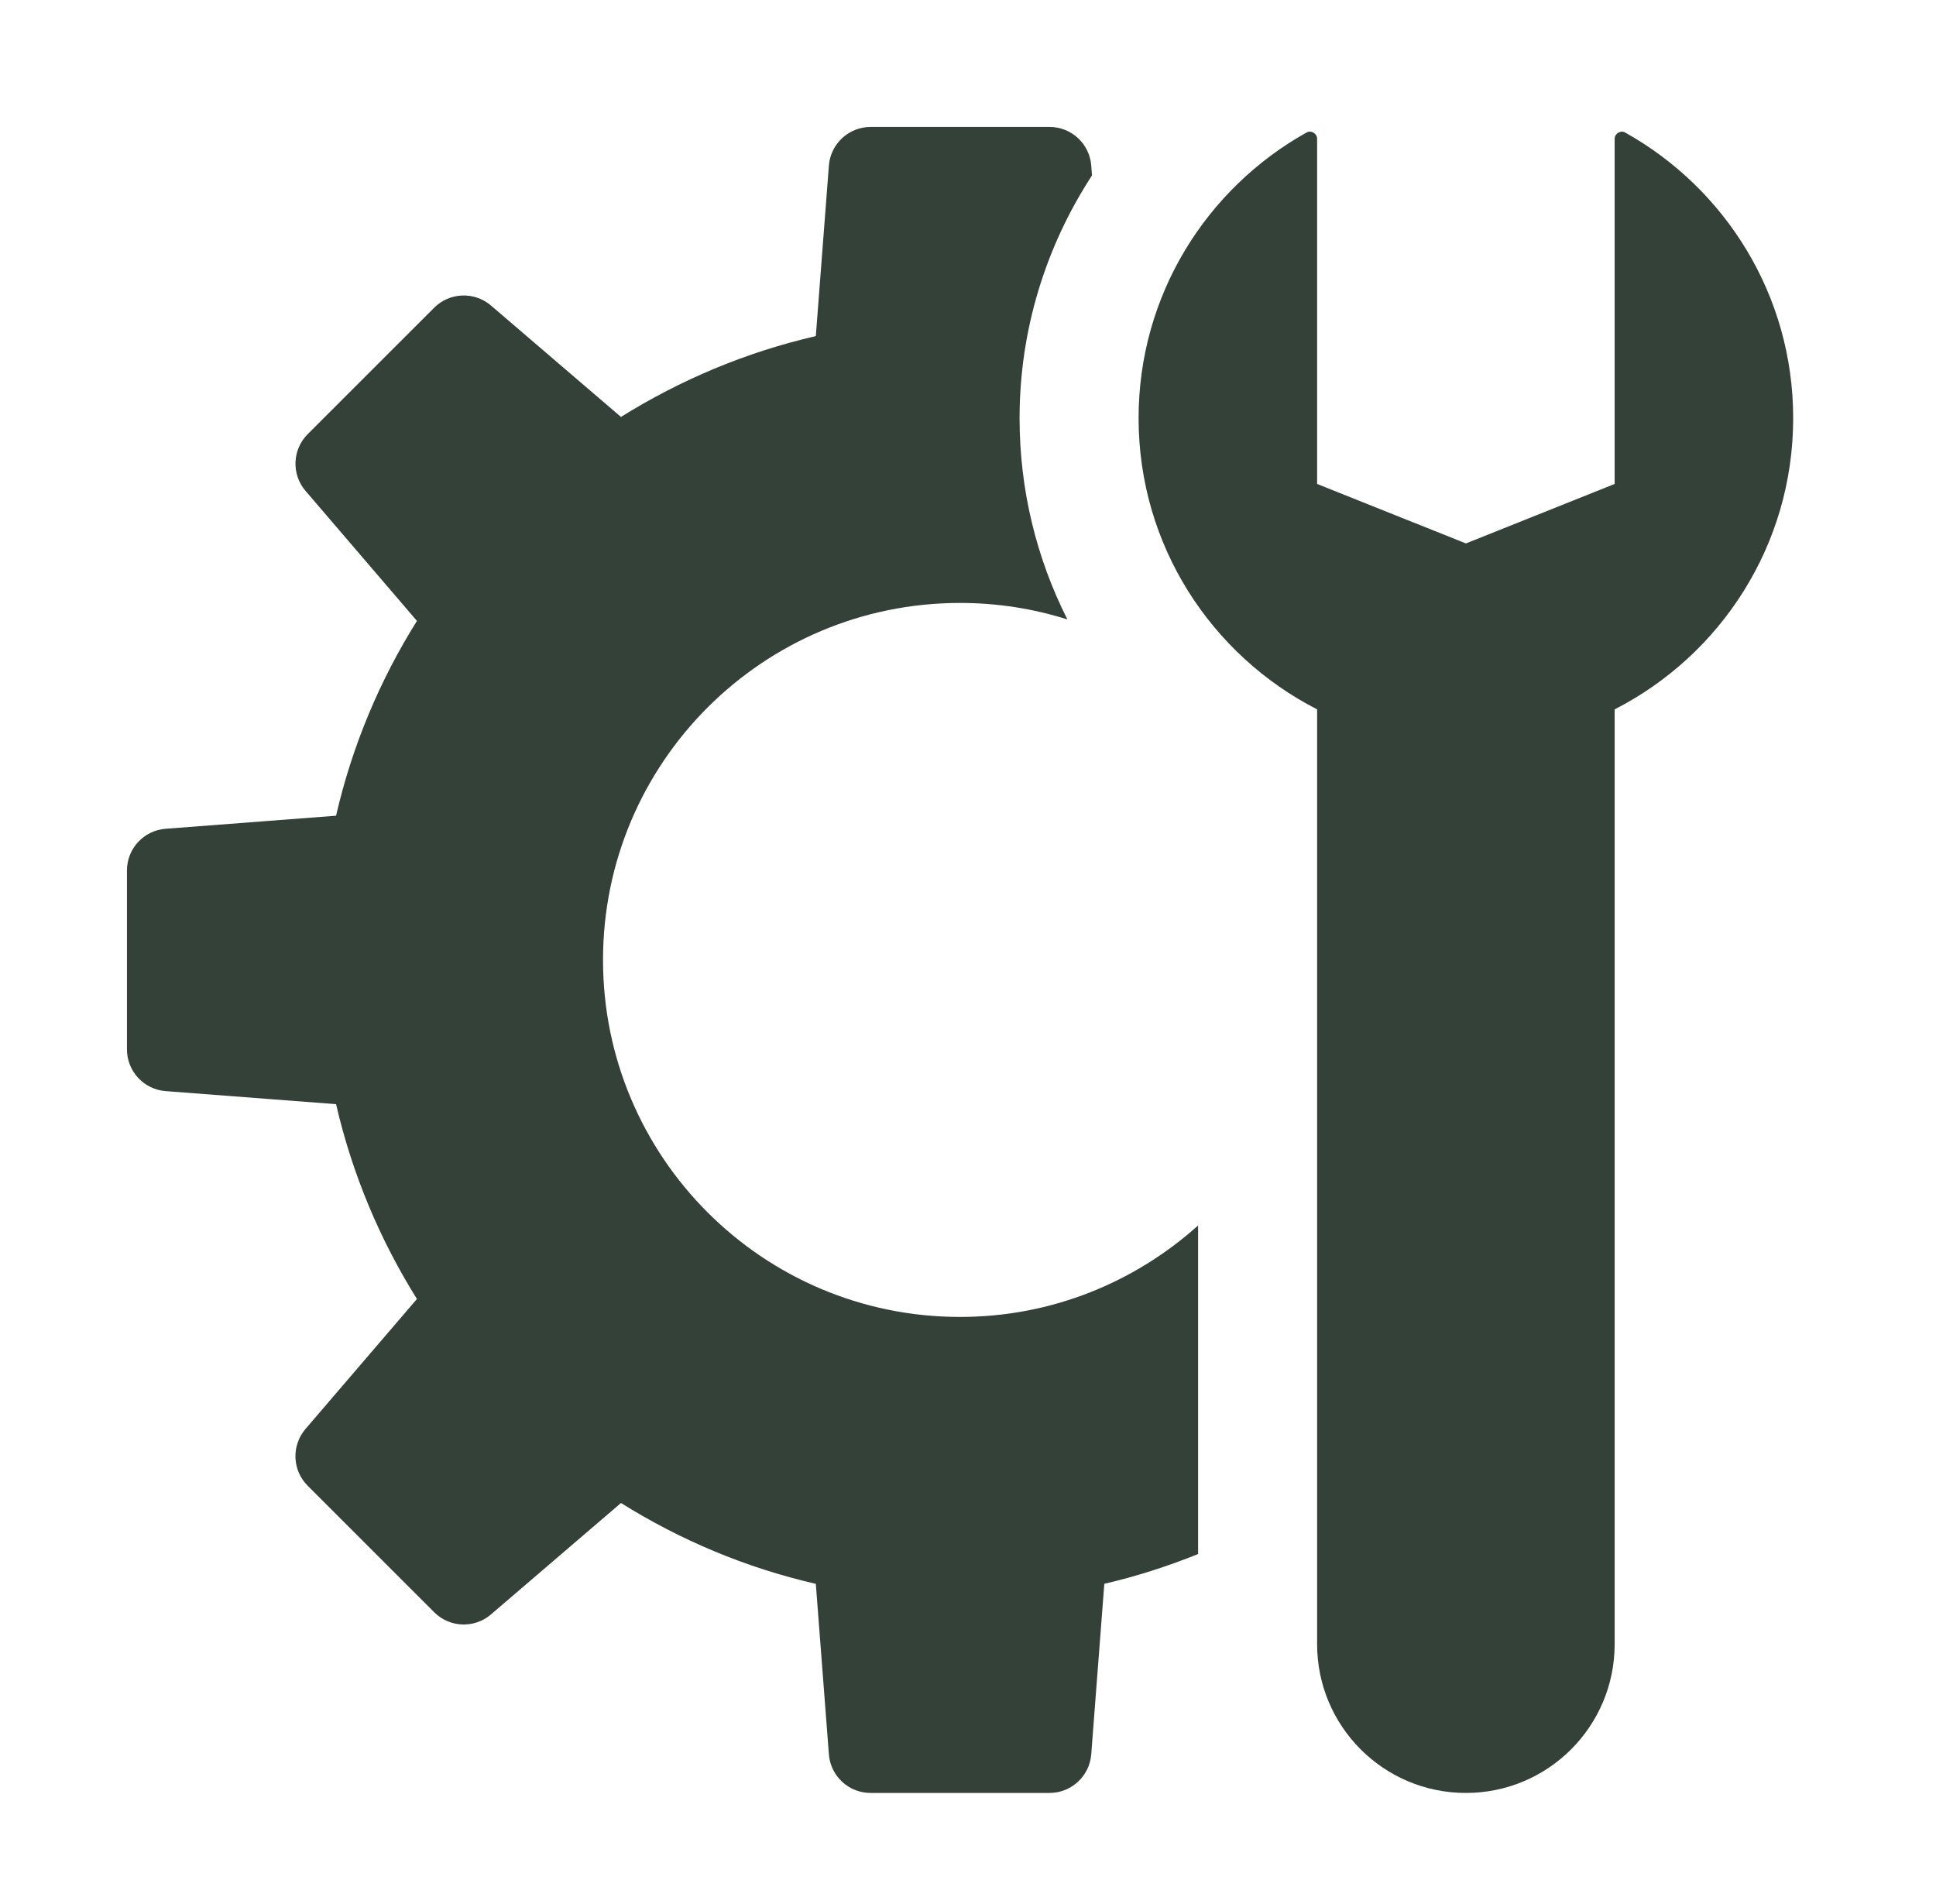
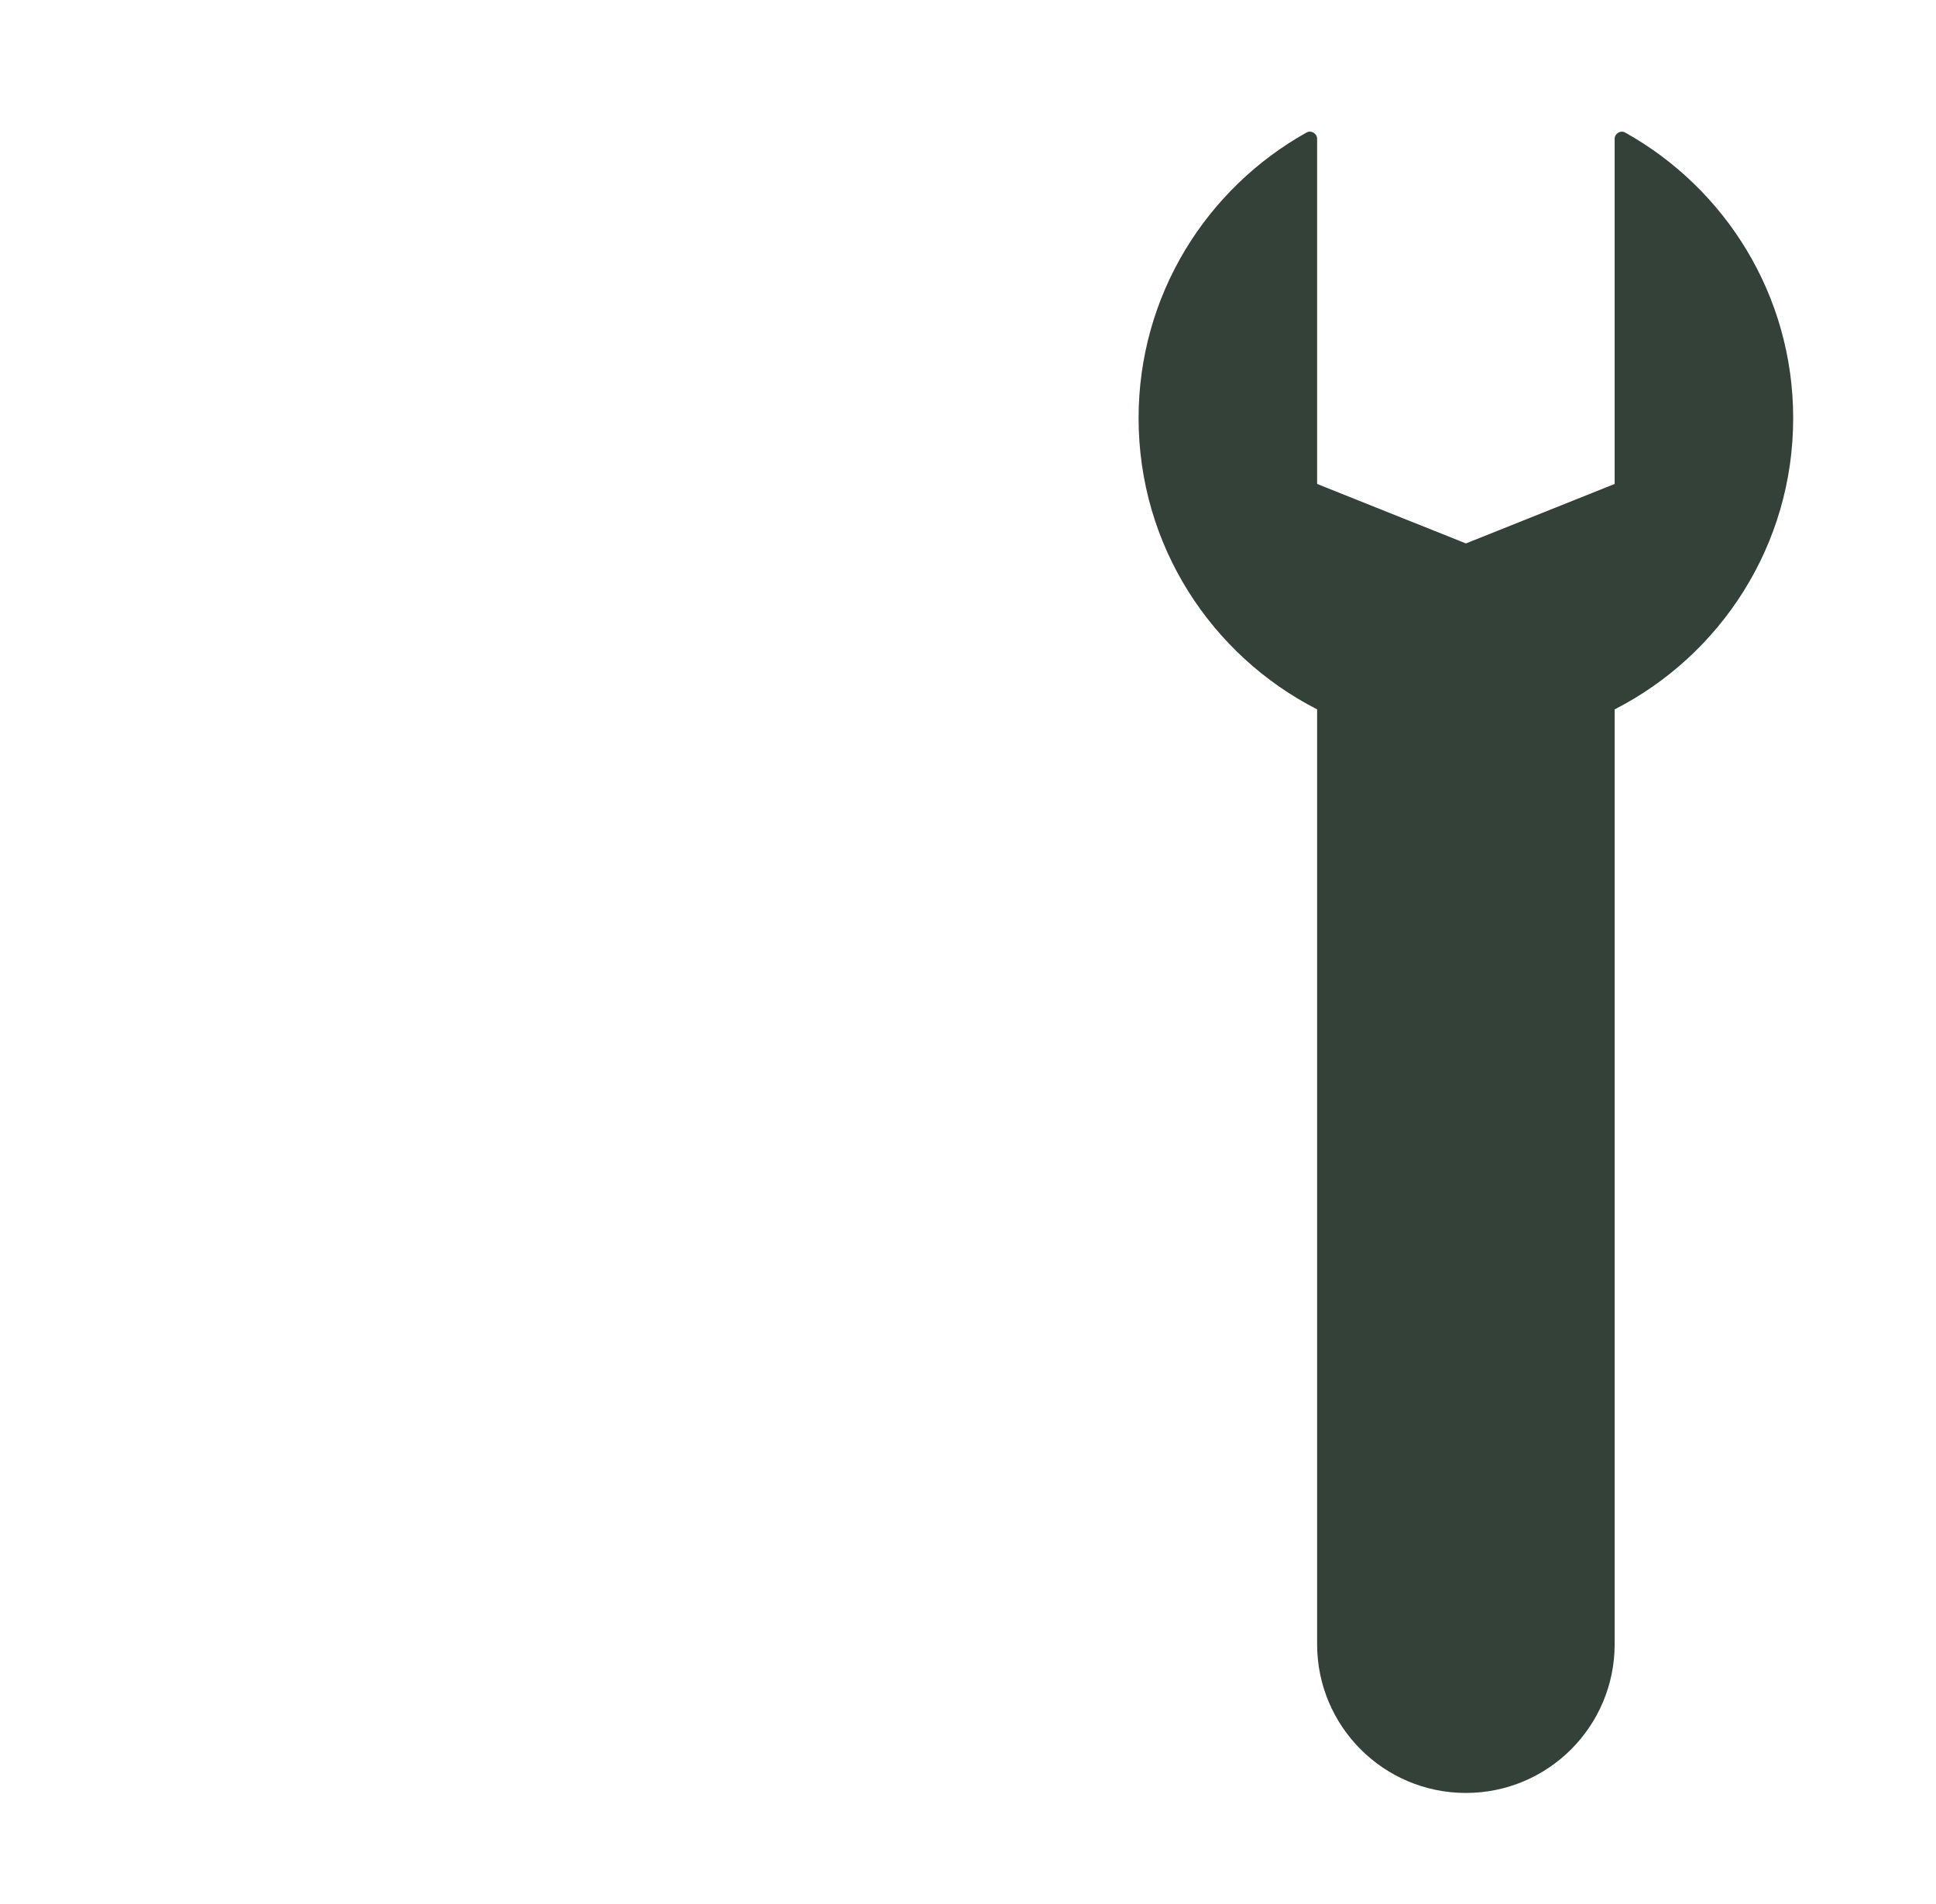
<svg xmlns="http://www.w3.org/2000/svg" width="61" height="60" viewBox="0 0 61 60" fill="none">
-   <path d="M37.75 48.972C36.797 49.354 35.813 49.675 34.795 49.909L34.383 55.283C34.33 55.969 33.756 56.5 33.068 56.5H27.43C26.742 56.5 26.17 55.969 26.117 55.285L25.705 49.911C23.496 49.403 21.432 48.531 19.566 47.363L15.469 50.875C14.946 51.323 14.168 51.293 13.681 50.806L9.694 46.819C9.207 46.332 9.179 45.554 9.625 45.031L13.137 40.934C11.971 39.068 11.099 37.004 10.589 34.795L5.215 34.383C4.531 34.33 4 33.756 4 33.068V27.43C4 26.742 4.531 26.17 5.215 26.117L10.589 25.705C11.097 23.496 11.969 21.432 13.137 19.566L9.627 15.469C9.179 14.948 9.209 14.168 9.694 13.682L13.681 9.696C14.166 9.211 14.946 9.181 15.469 9.627L19.566 13.139C21.432 11.973 23.496 11.101 25.705 10.591L26.117 5.217C26.17 4.531 26.744 4 27.432 4H33.07C33.758 4 34.33 4.531 34.383 5.215L34.407 5.528C32.952 7.761 32.125 10.394 32.125 13.178C32.125 15.432 32.657 17.592 33.631 19.519C32.564 19.182 31.427 19 30.25 19C24.036 19 19 24.036 19 30.25C19 36.464 24.036 41.5 30.25 41.5C33.136 41.5 35.759 40.405 37.75 38.618V48.972Z" fill="#334139" />
  <path d="M50.875 22.354V51.812C50.875 54.402 48.777 56.5 46.188 56.5C43.598 56.5 41.5 54.402 41.5 51.812V22.354C38.163 20.646 35.875 17.183 35.875 13.176C35.875 9.304 38.013 5.937 41.17 4.174C41.314 4.095 41.5 4.208 41.5 4.373V15.25L46.188 17.125L50.875 15.25V4.373C50.875 4.208 51.061 4.095 51.205 4.176C54.362 5.939 56.5 9.304 56.5 13.178C56.5 17.183 54.212 20.648 50.875 22.354Z" fill="#334139" />
</svg>